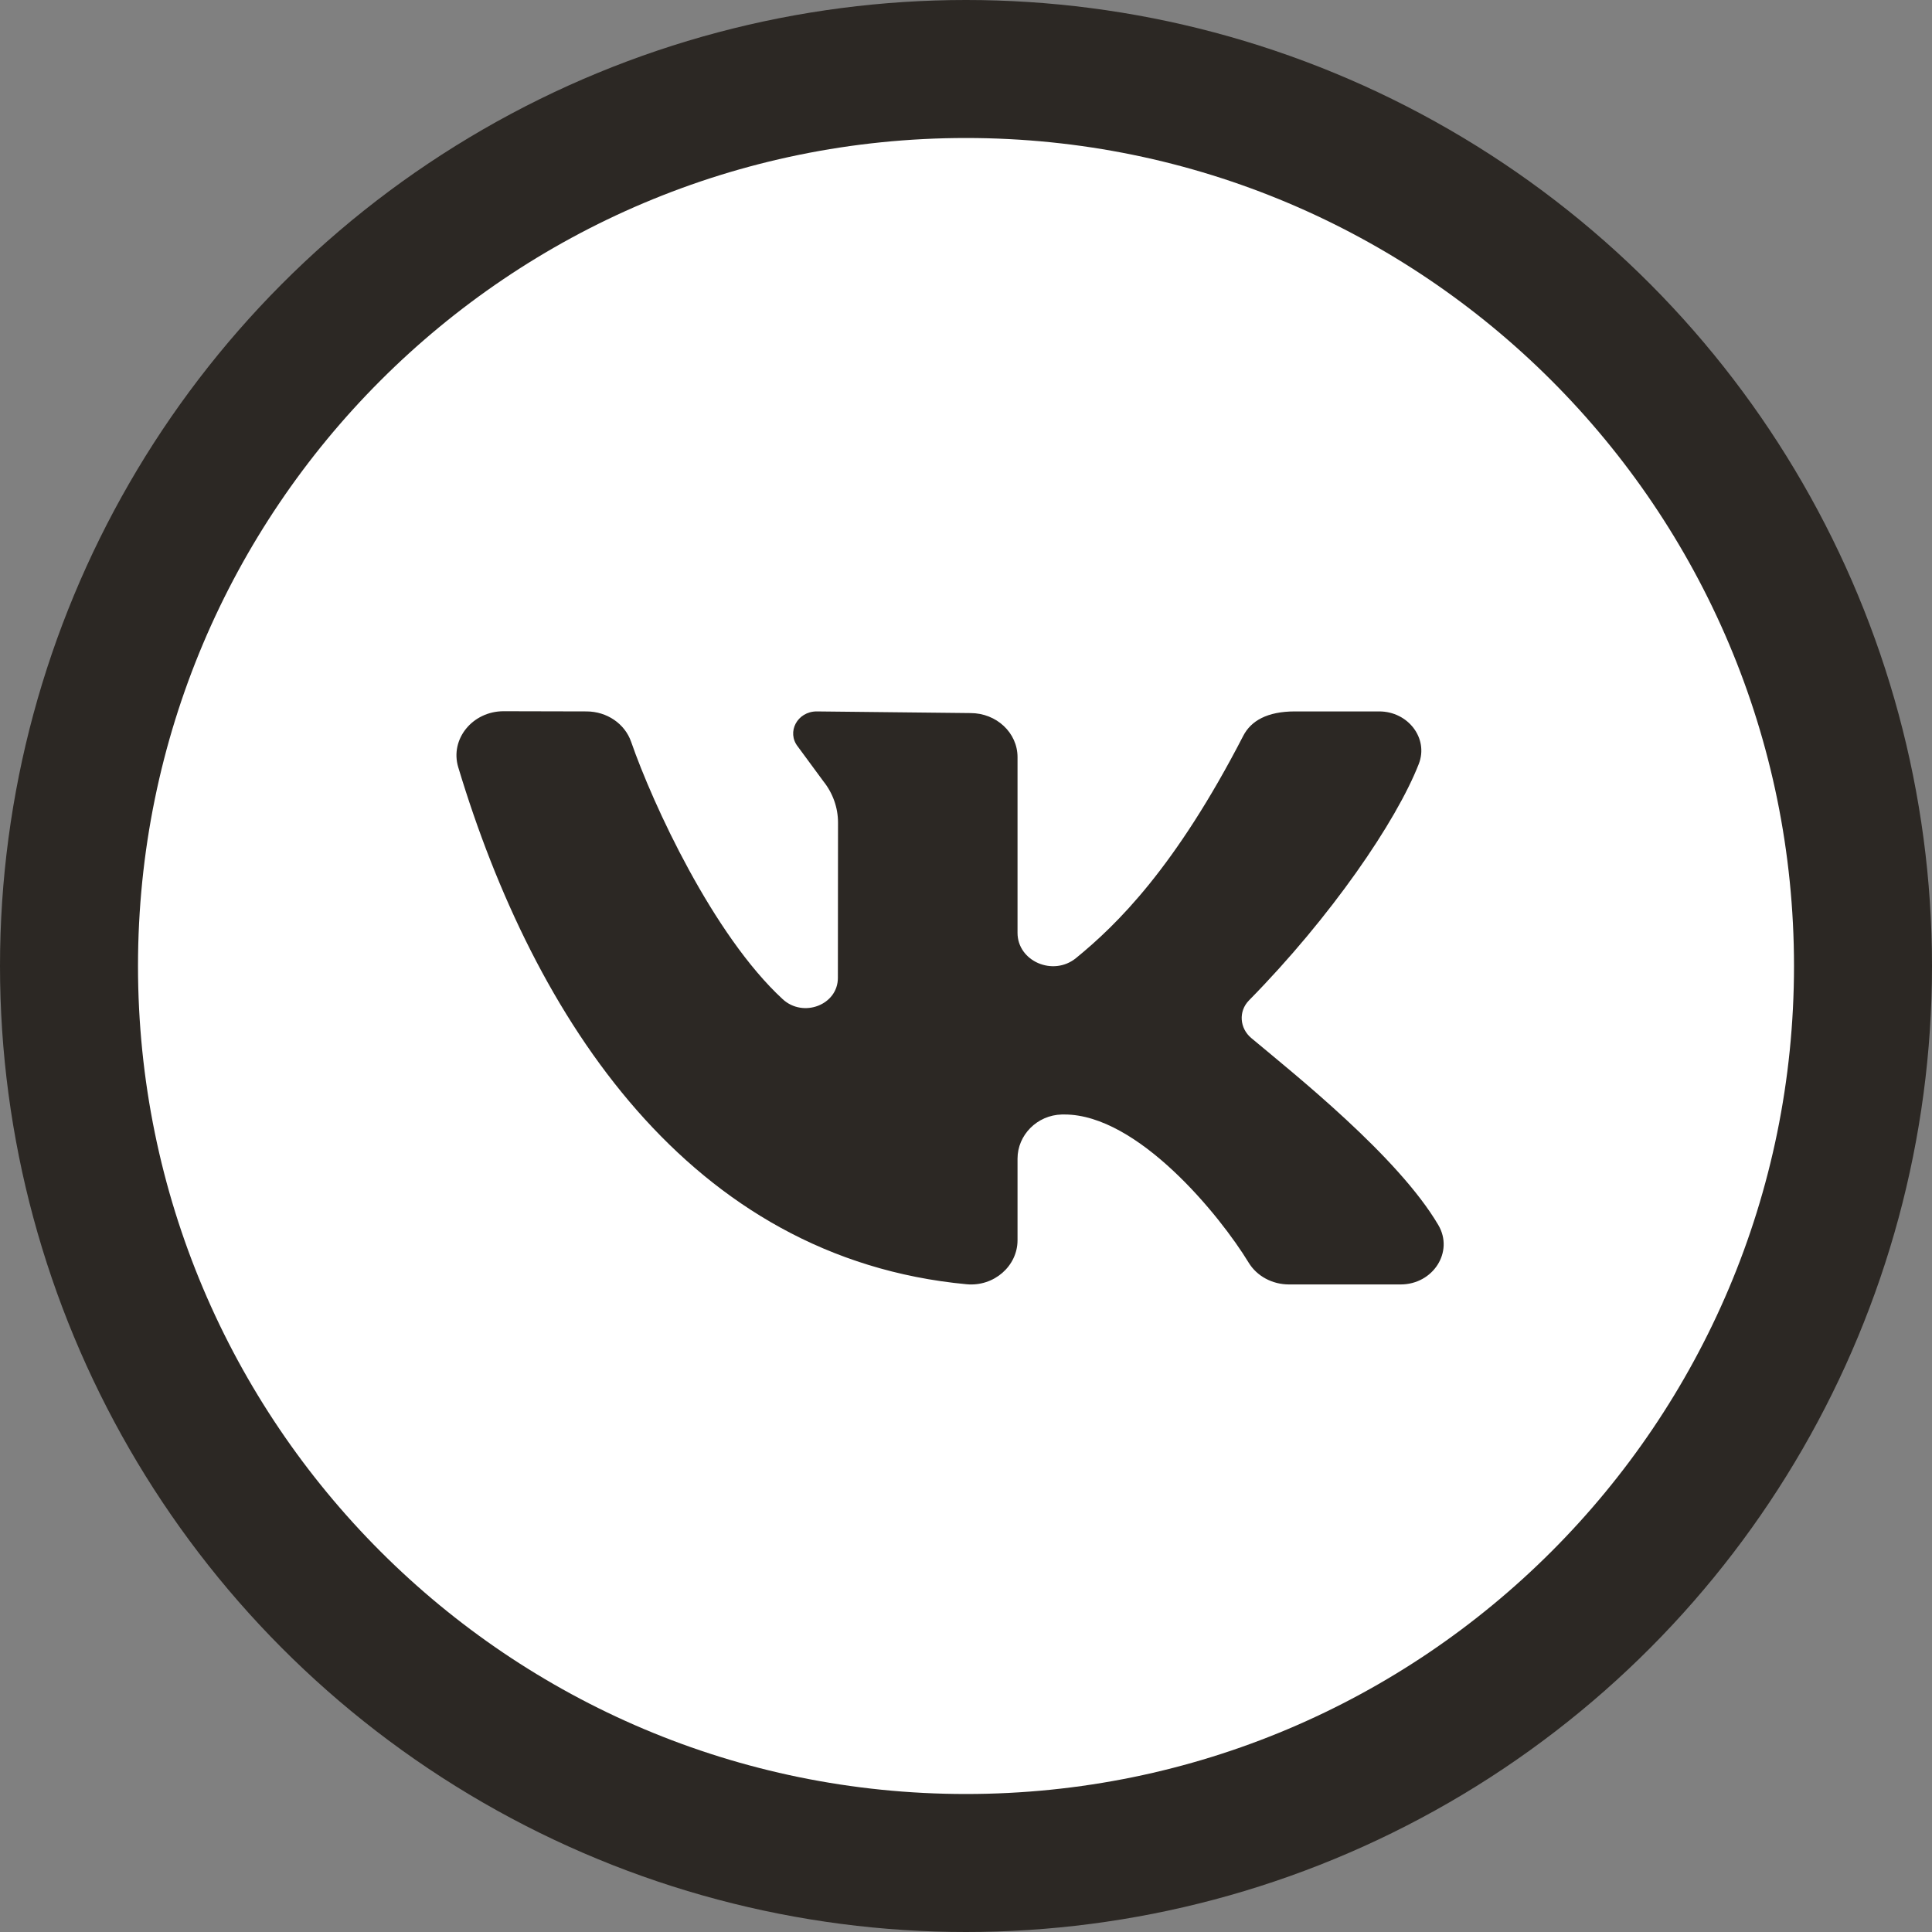
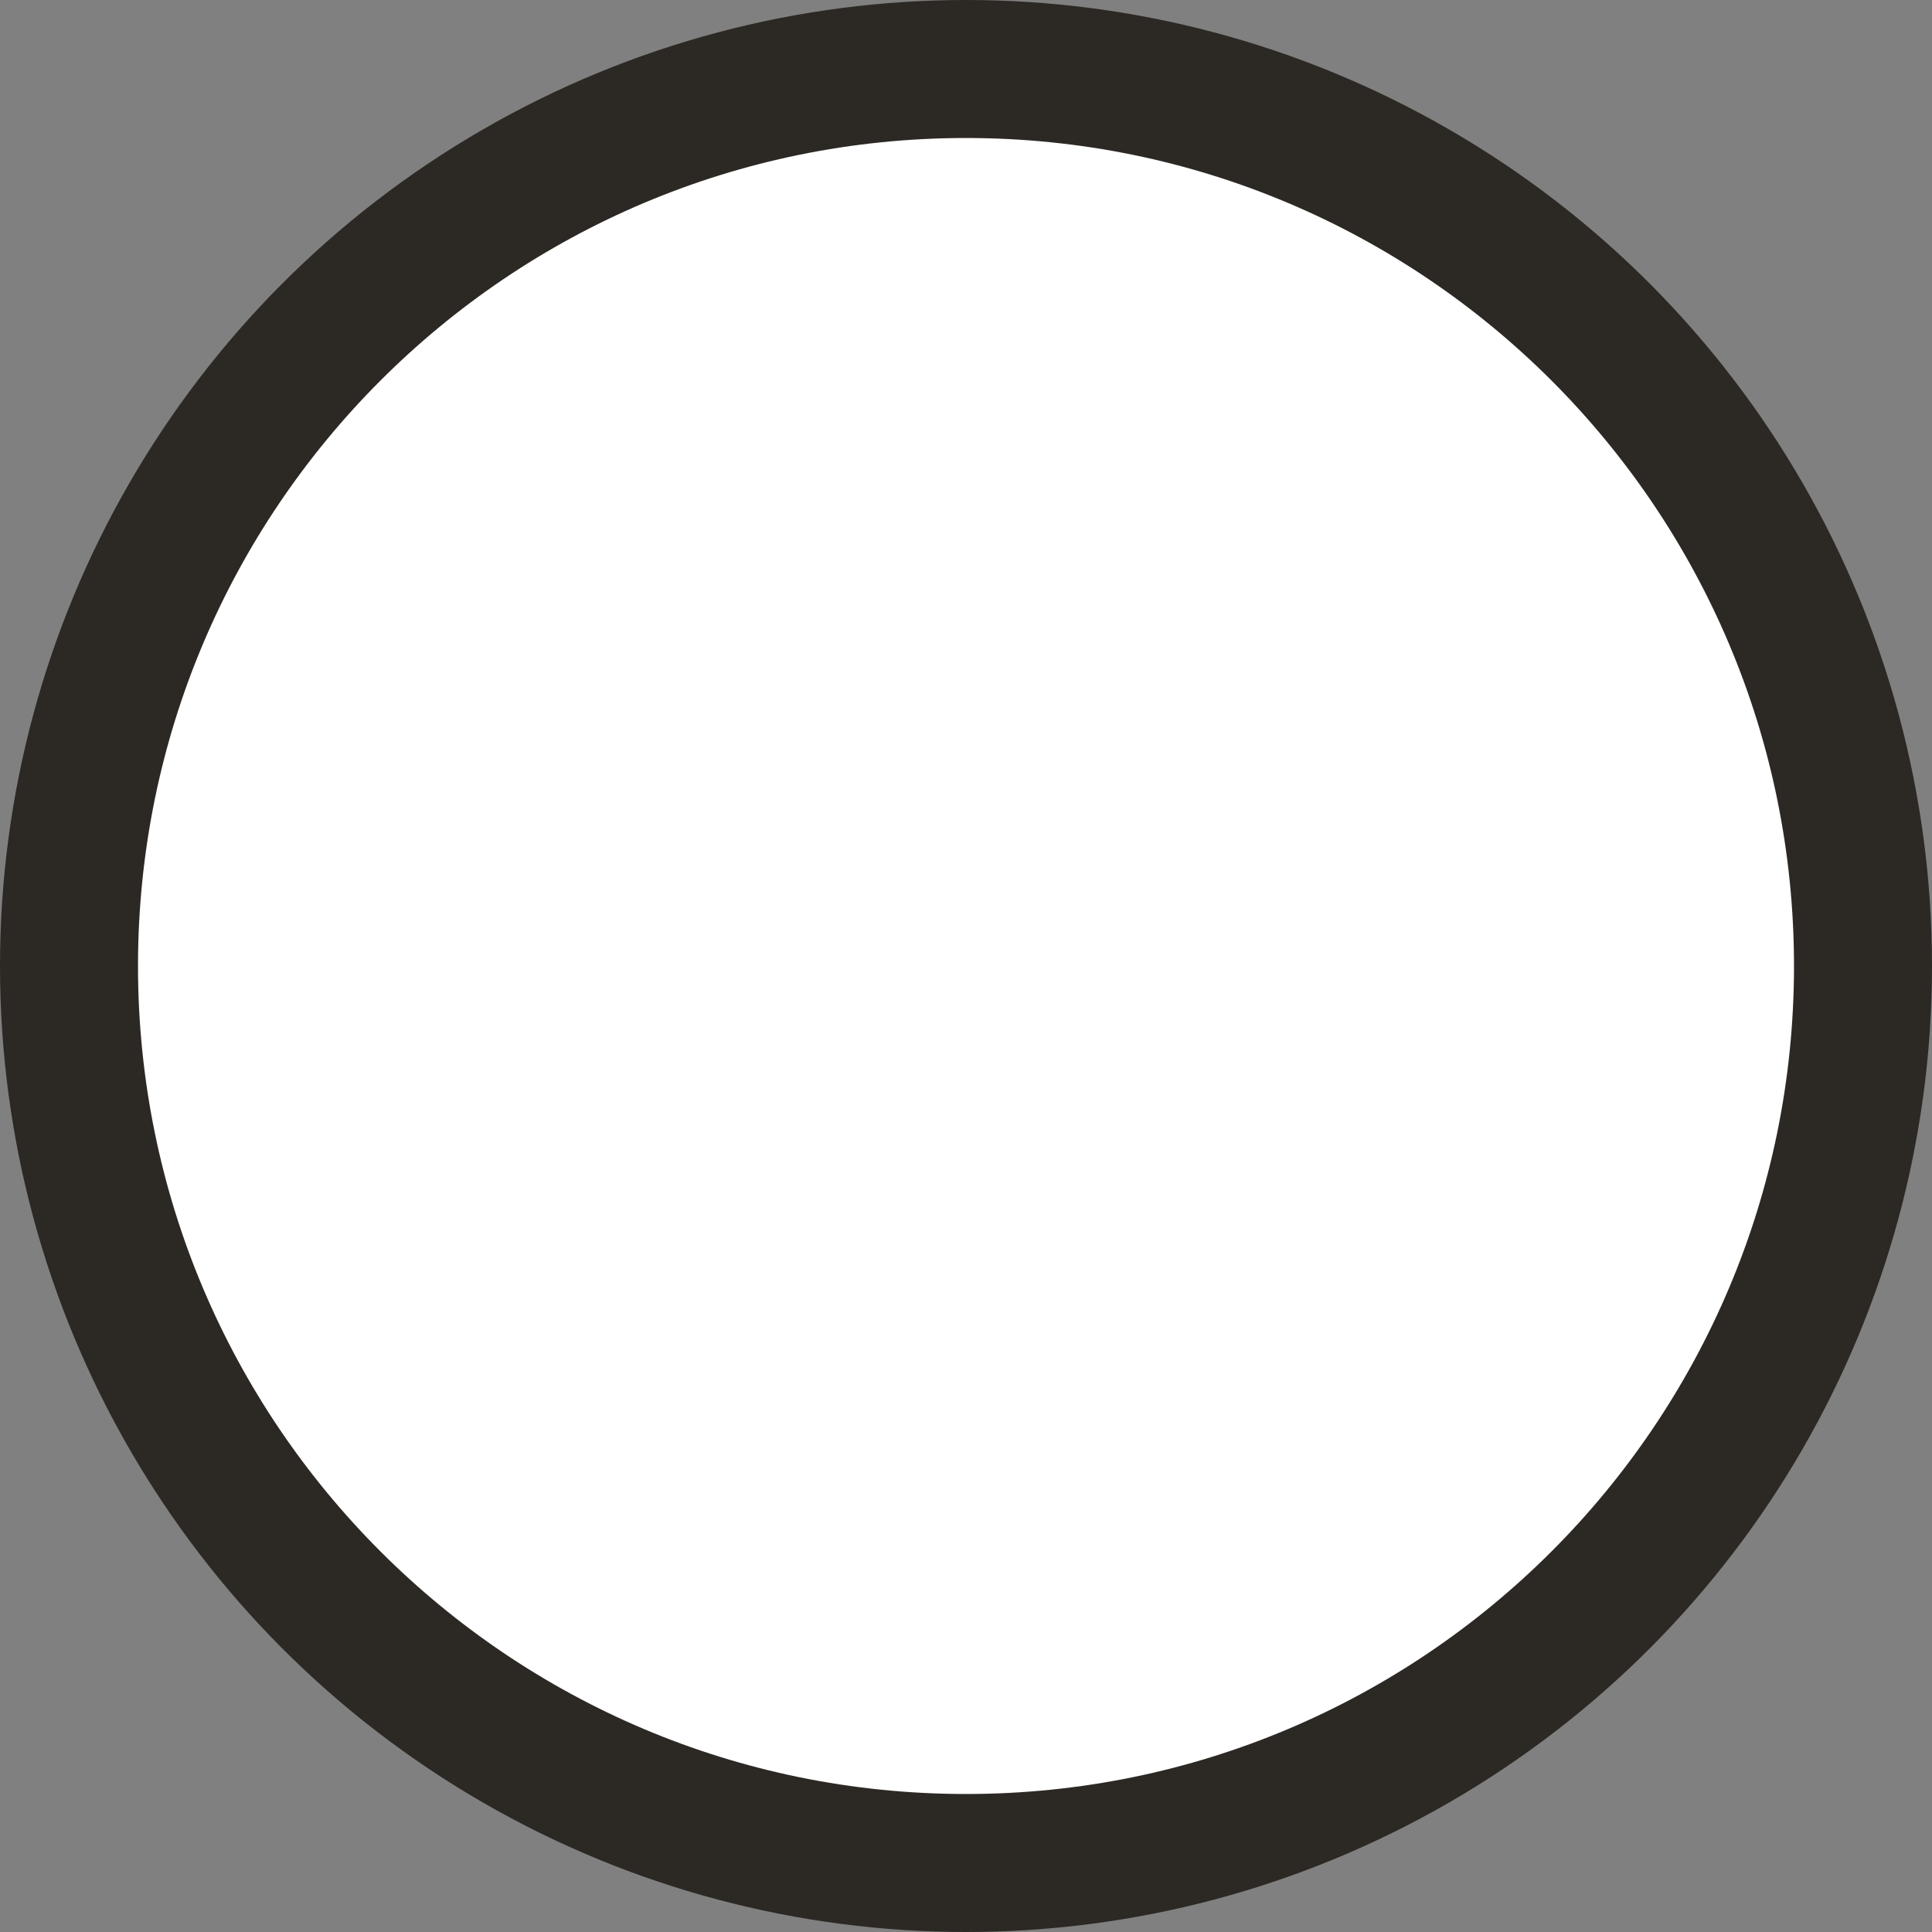
<svg xmlns="http://www.w3.org/2000/svg" width="70" height="70" viewBox="0 0 70 70" fill="none">
  <rect x="0" y="0" width="70" height="70" fill="#808080" stroke="none" />
  <circle cx="35" cy="35" r="35" fill="#2C2824" />
  <path d="M35 65C51.569 65 65 51.569 65 35C65 18.431 51.569 5 35 5C18.431 5 5 18.431 5 35C5 51.569 18.431 65 35 65Z" fill="white" />
-   <path d="M52.114 44.387C50.654 41.9 46.891 38.912 45.337 37.611C44.912 37.255 44.867 36.639 45.253 36.246C48.218 33.232 50.59 29.769 51.406 27.677C51.766 26.753 51.02 25.776 49.97 25.776H46.919C45.913 25.776 45.325 26.118 45.045 26.661C42.581 31.437 40.467 33.504 38.987 34.712C38.159 35.389 36.867 34.828 36.867 33.799C36.867 31.815 36.867 29.25 36.867 27.432C36.867 26.55 36.105 25.836 35.164 25.836L29.591 25.776C28.889 25.776 28.488 26.527 28.91 27.054L29.83 28.304C30.176 28.737 30.363 29.263 30.363 29.804L30.358 35.431C30.358 36.41 29.104 36.889 28.359 36.203C25.84 33.882 23.654 29.143 22.867 26.877C22.639 26.221 21.99 25.778 21.253 25.776L18.248 25.769C17.12 25.769 16.296 26.78 16.603 27.799C19.349 36.916 24.983 45.59 35.024 46.531C36.014 46.623 36.867 45.87 36.867 44.937V41.979C36.867 41.131 37.57 40.402 38.474 40.38C38.506 40.38 38.538 40.38 38.569 40.38C41.225 40.38 44.2 44.036 45.24 45.746C45.54 46.239 46.099 46.538 46.704 46.538H50.746C51.926 46.538 52.683 45.355 52.114 44.387Z" fill="#2C2824" />
</svg>